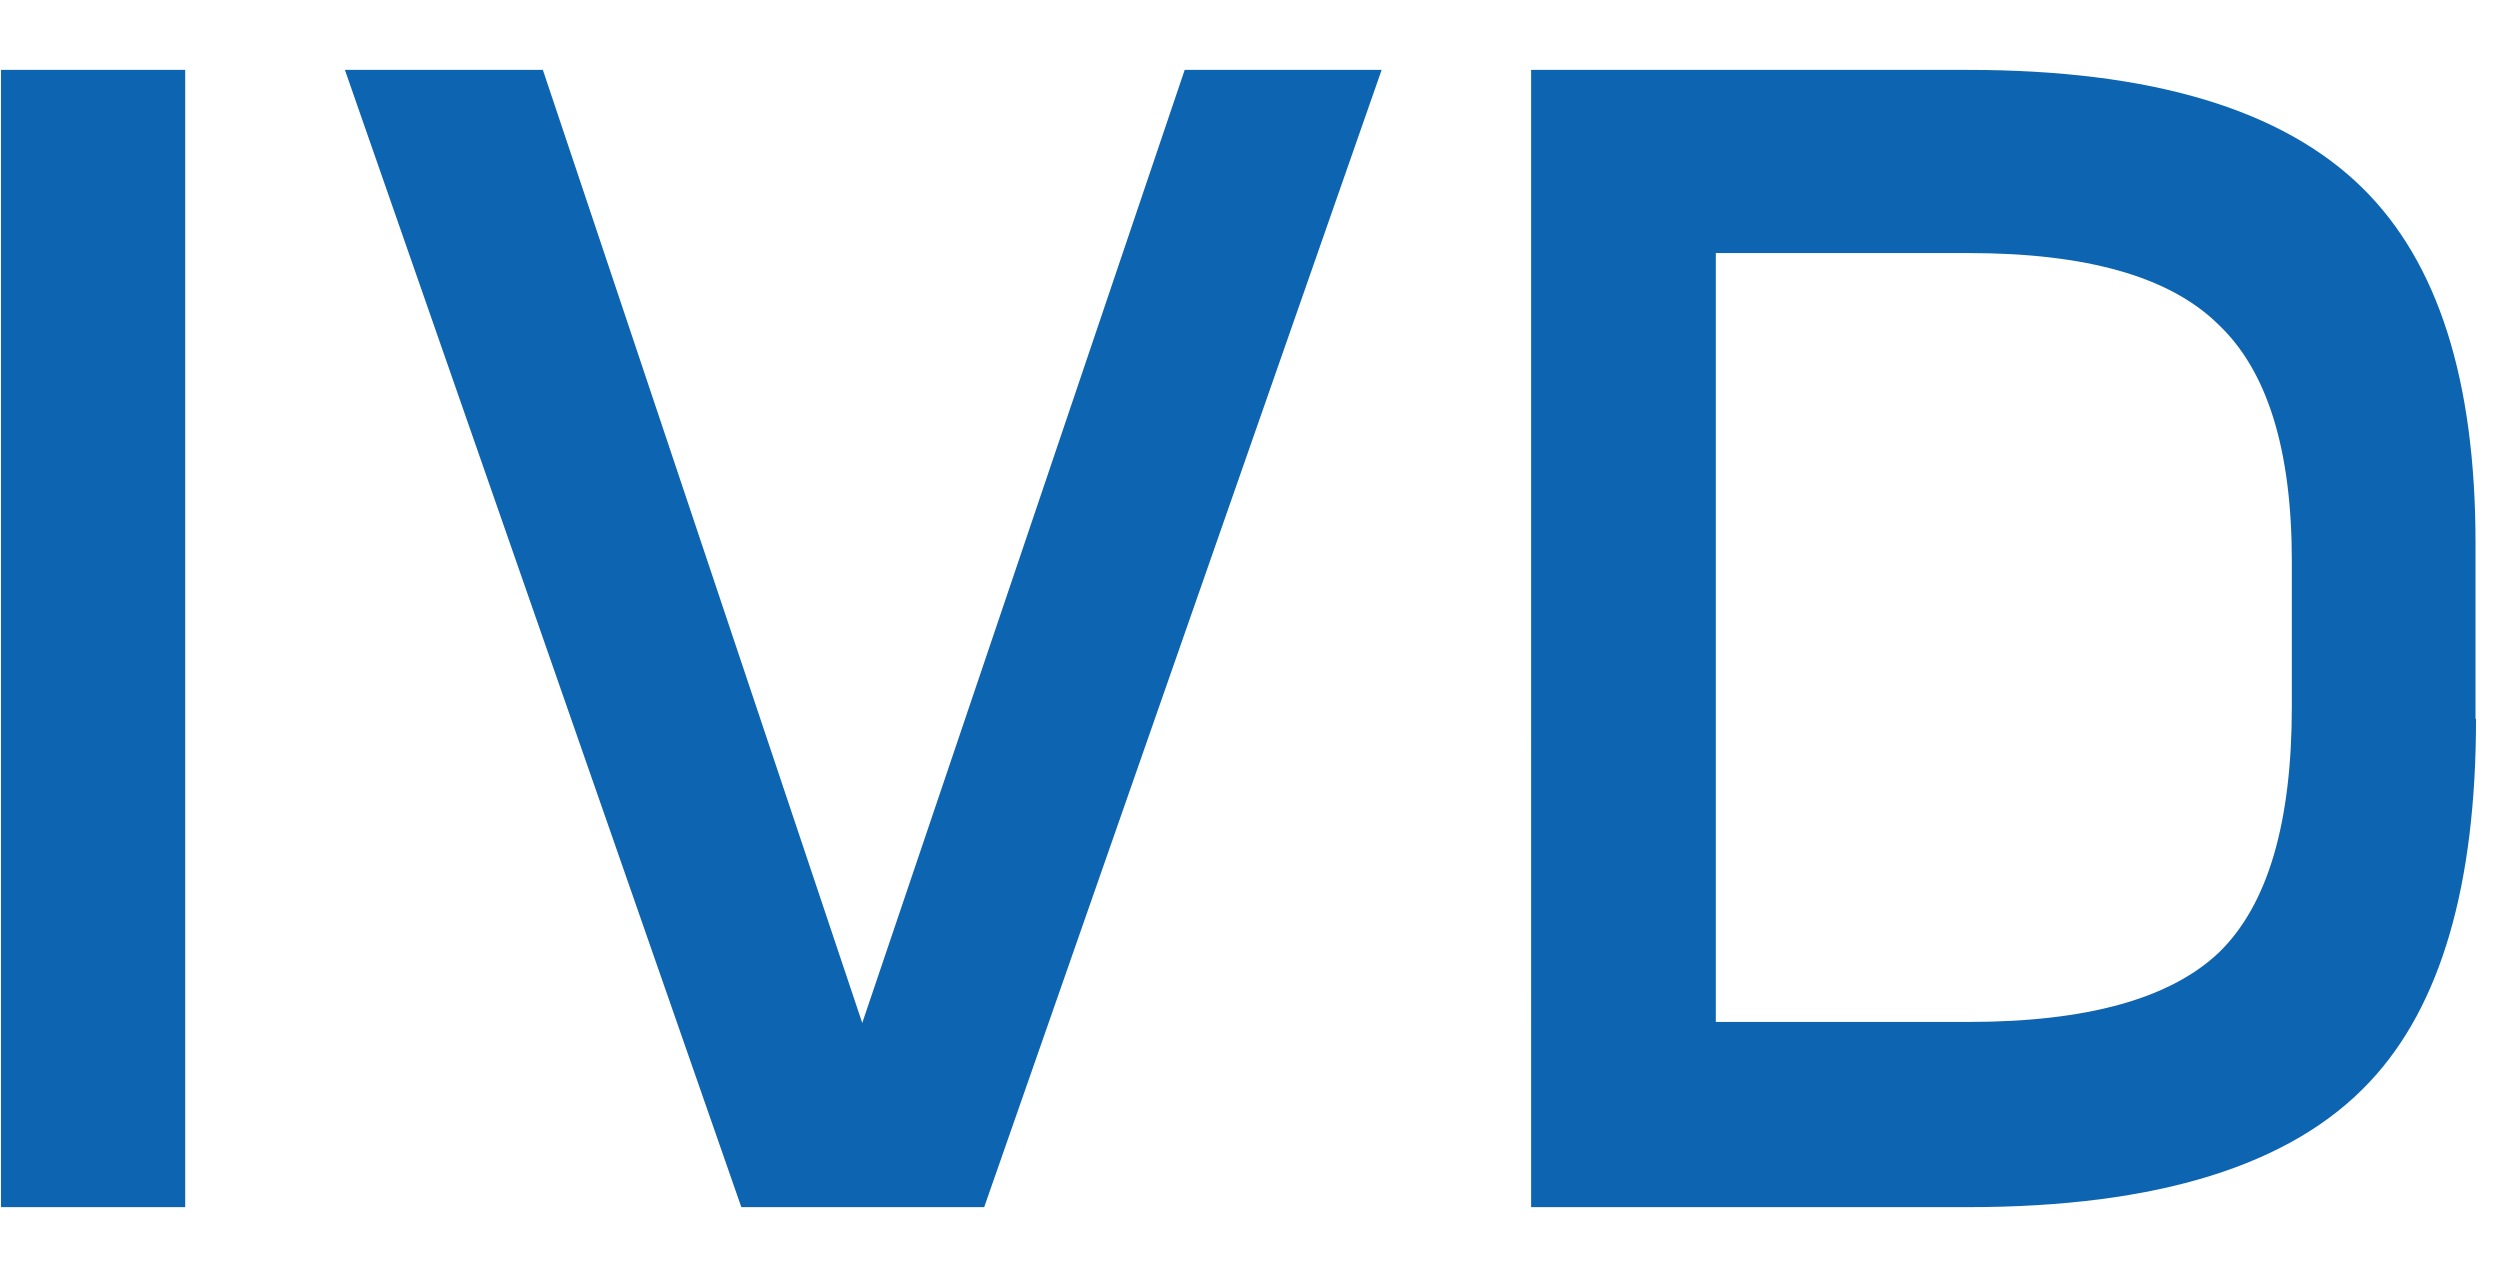
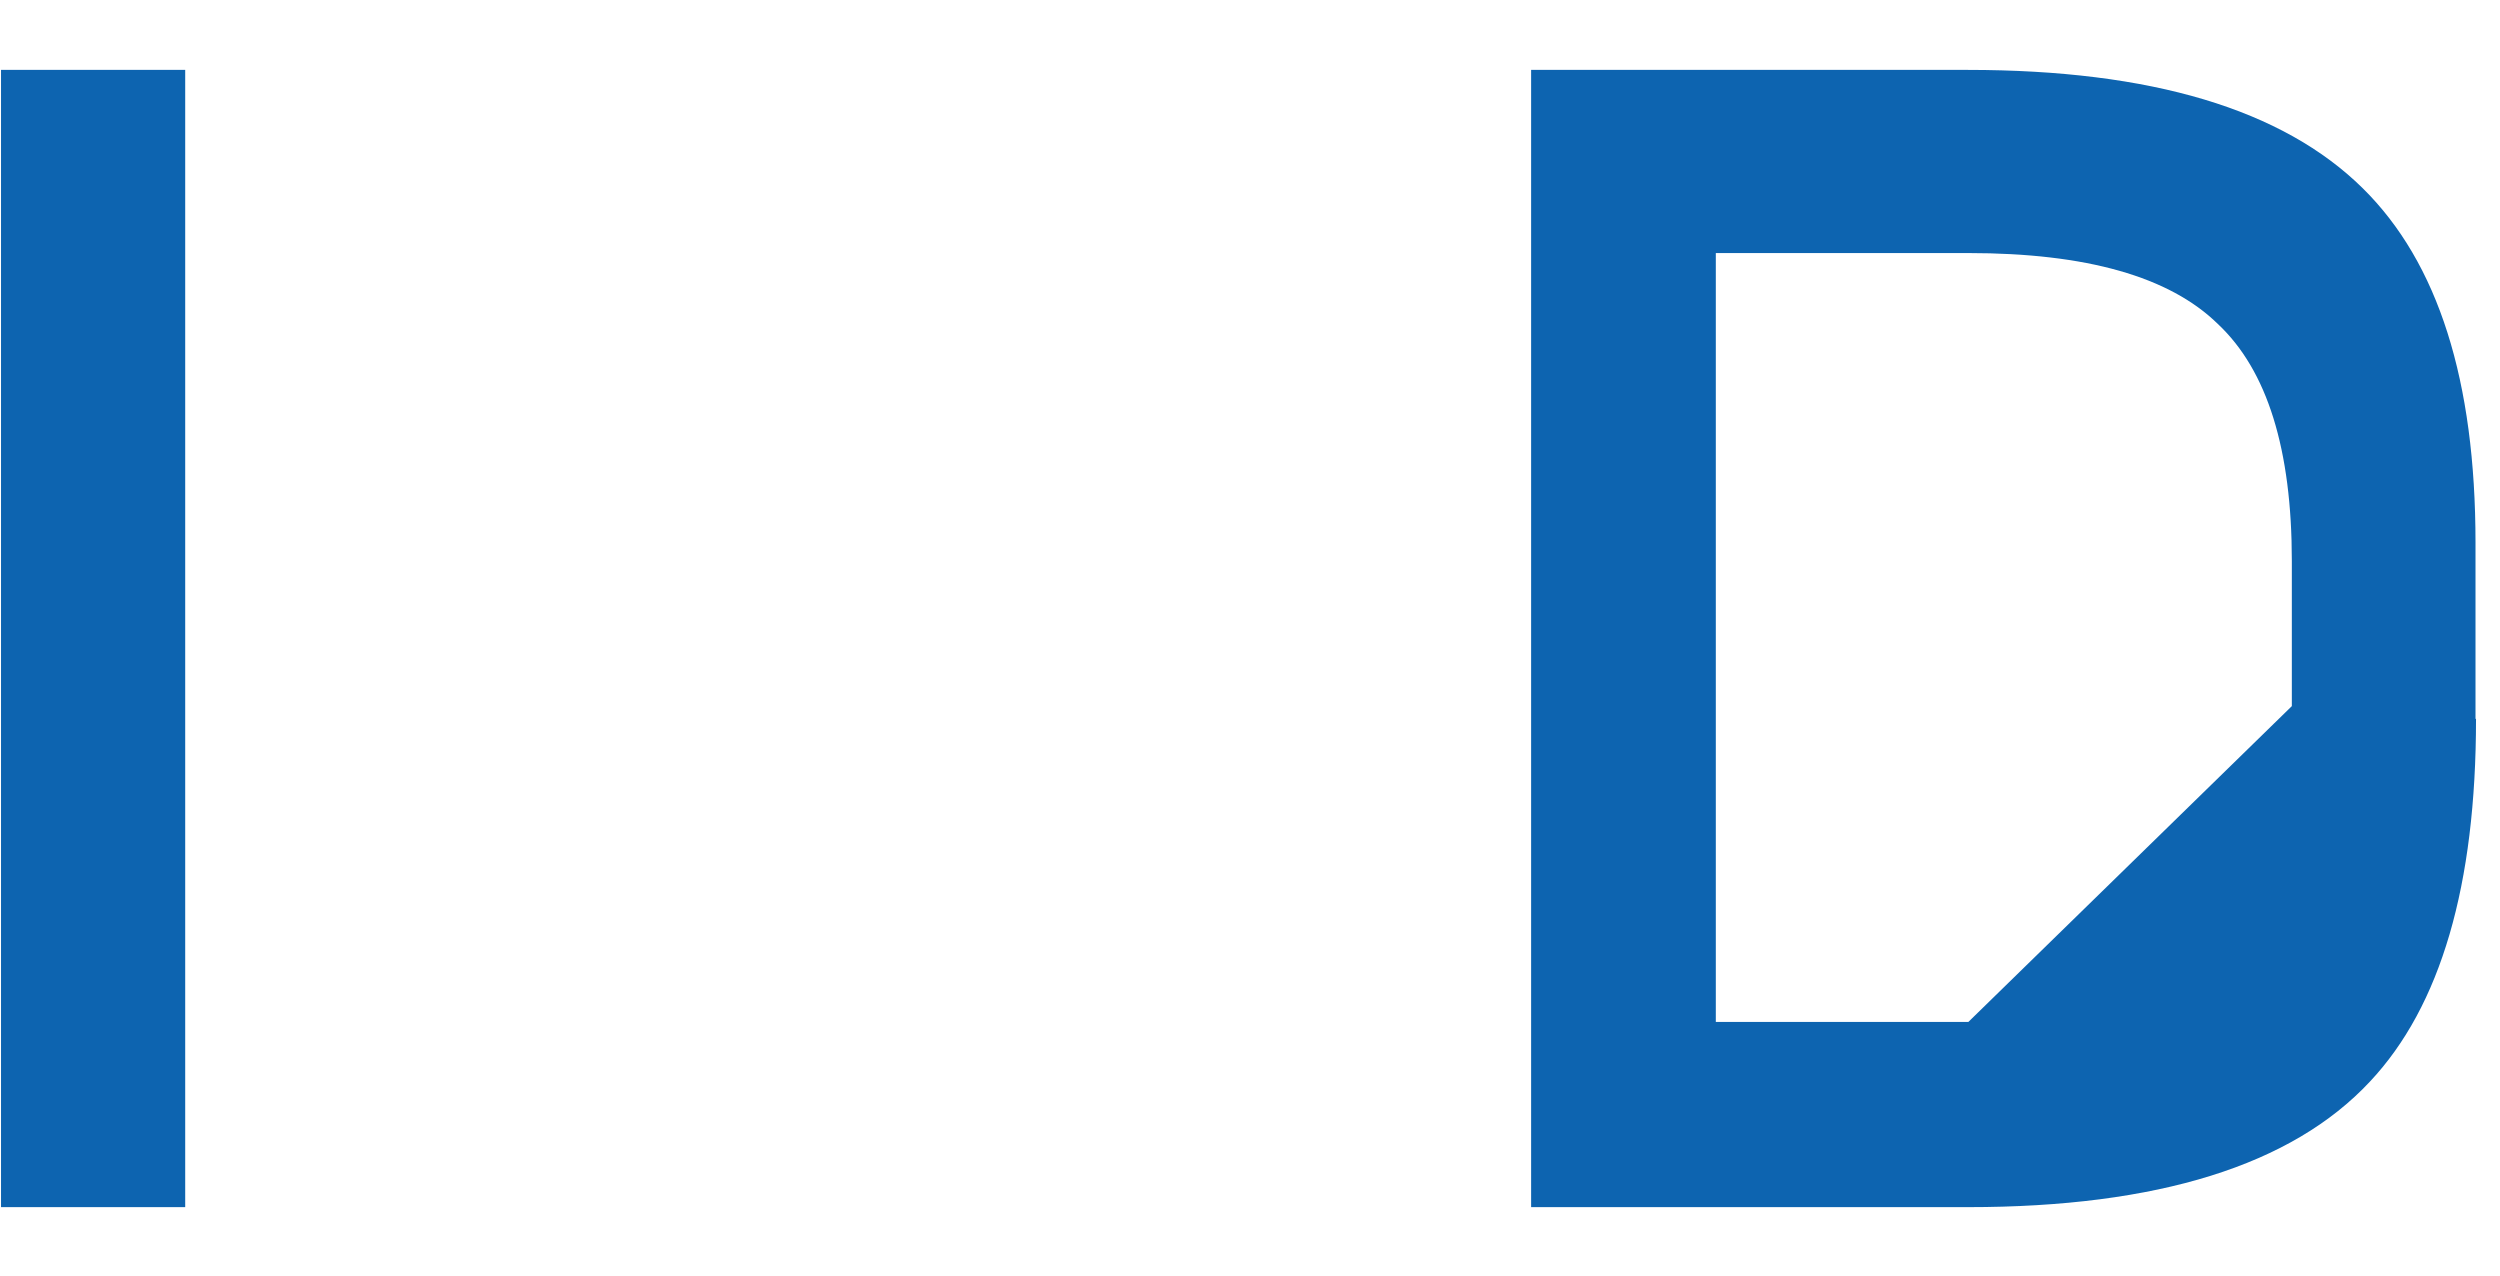
<svg xmlns="http://www.w3.org/2000/svg" id="_レイヤー_1" width="49" height="25" version="1.1" viewBox="0 0 49 25">
  <defs>
    <style>
      .st0 {
        fill: #0d64b0;
      }
    </style>
  </defs>
-   <path class="st0" d="M48.53,14.09c0,3.26-.69,5.63-2.08,7.11-1.53,1.64-4.16,2.46-7.88,2.46h-8.56V1.37h8.56c3.59,0,6.17.77,7.74,2.32,1.48,1.46,2.21,3.77,2.21,6.95v3.45s0,0,.01,0ZM44.92,13.84v-2.84c0-2.19-.48-3.74-1.45-4.65-.95-.93-2.58-1.39-4.89-1.39h-4.95v15.07h4.95c2.33,0,3.97-.46,4.92-1.37.95-.93,1.42-2.53,1.42-4.81h0Z" />
-   <path class="st0" d="M27.08,1.37l-7.79,22.29h-4.76L6.76,1.37h3.88l6.26,18.68L23.22,1.37h3.86Z" />
+   <path class="st0" d="M48.53,14.09c0,3.26-.69,5.63-2.08,7.11-1.53,1.64-4.16,2.46-7.88,2.46h-8.56V1.37h8.56c3.59,0,6.17.77,7.74,2.32,1.48,1.46,2.21,3.77,2.21,6.95v3.45s0,0,.01,0ZM44.92,13.84v-2.84c0-2.19-.48-3.74-1.45-4.65-.95-.93-2.58-1.39-4.89-1.39h-4.95v15.07h4.95h0Z" />
  <path class="st0" d="M3.63,23.66H.02V1.37h3.61s0,22.29,0,22.29Z" />
</svg>